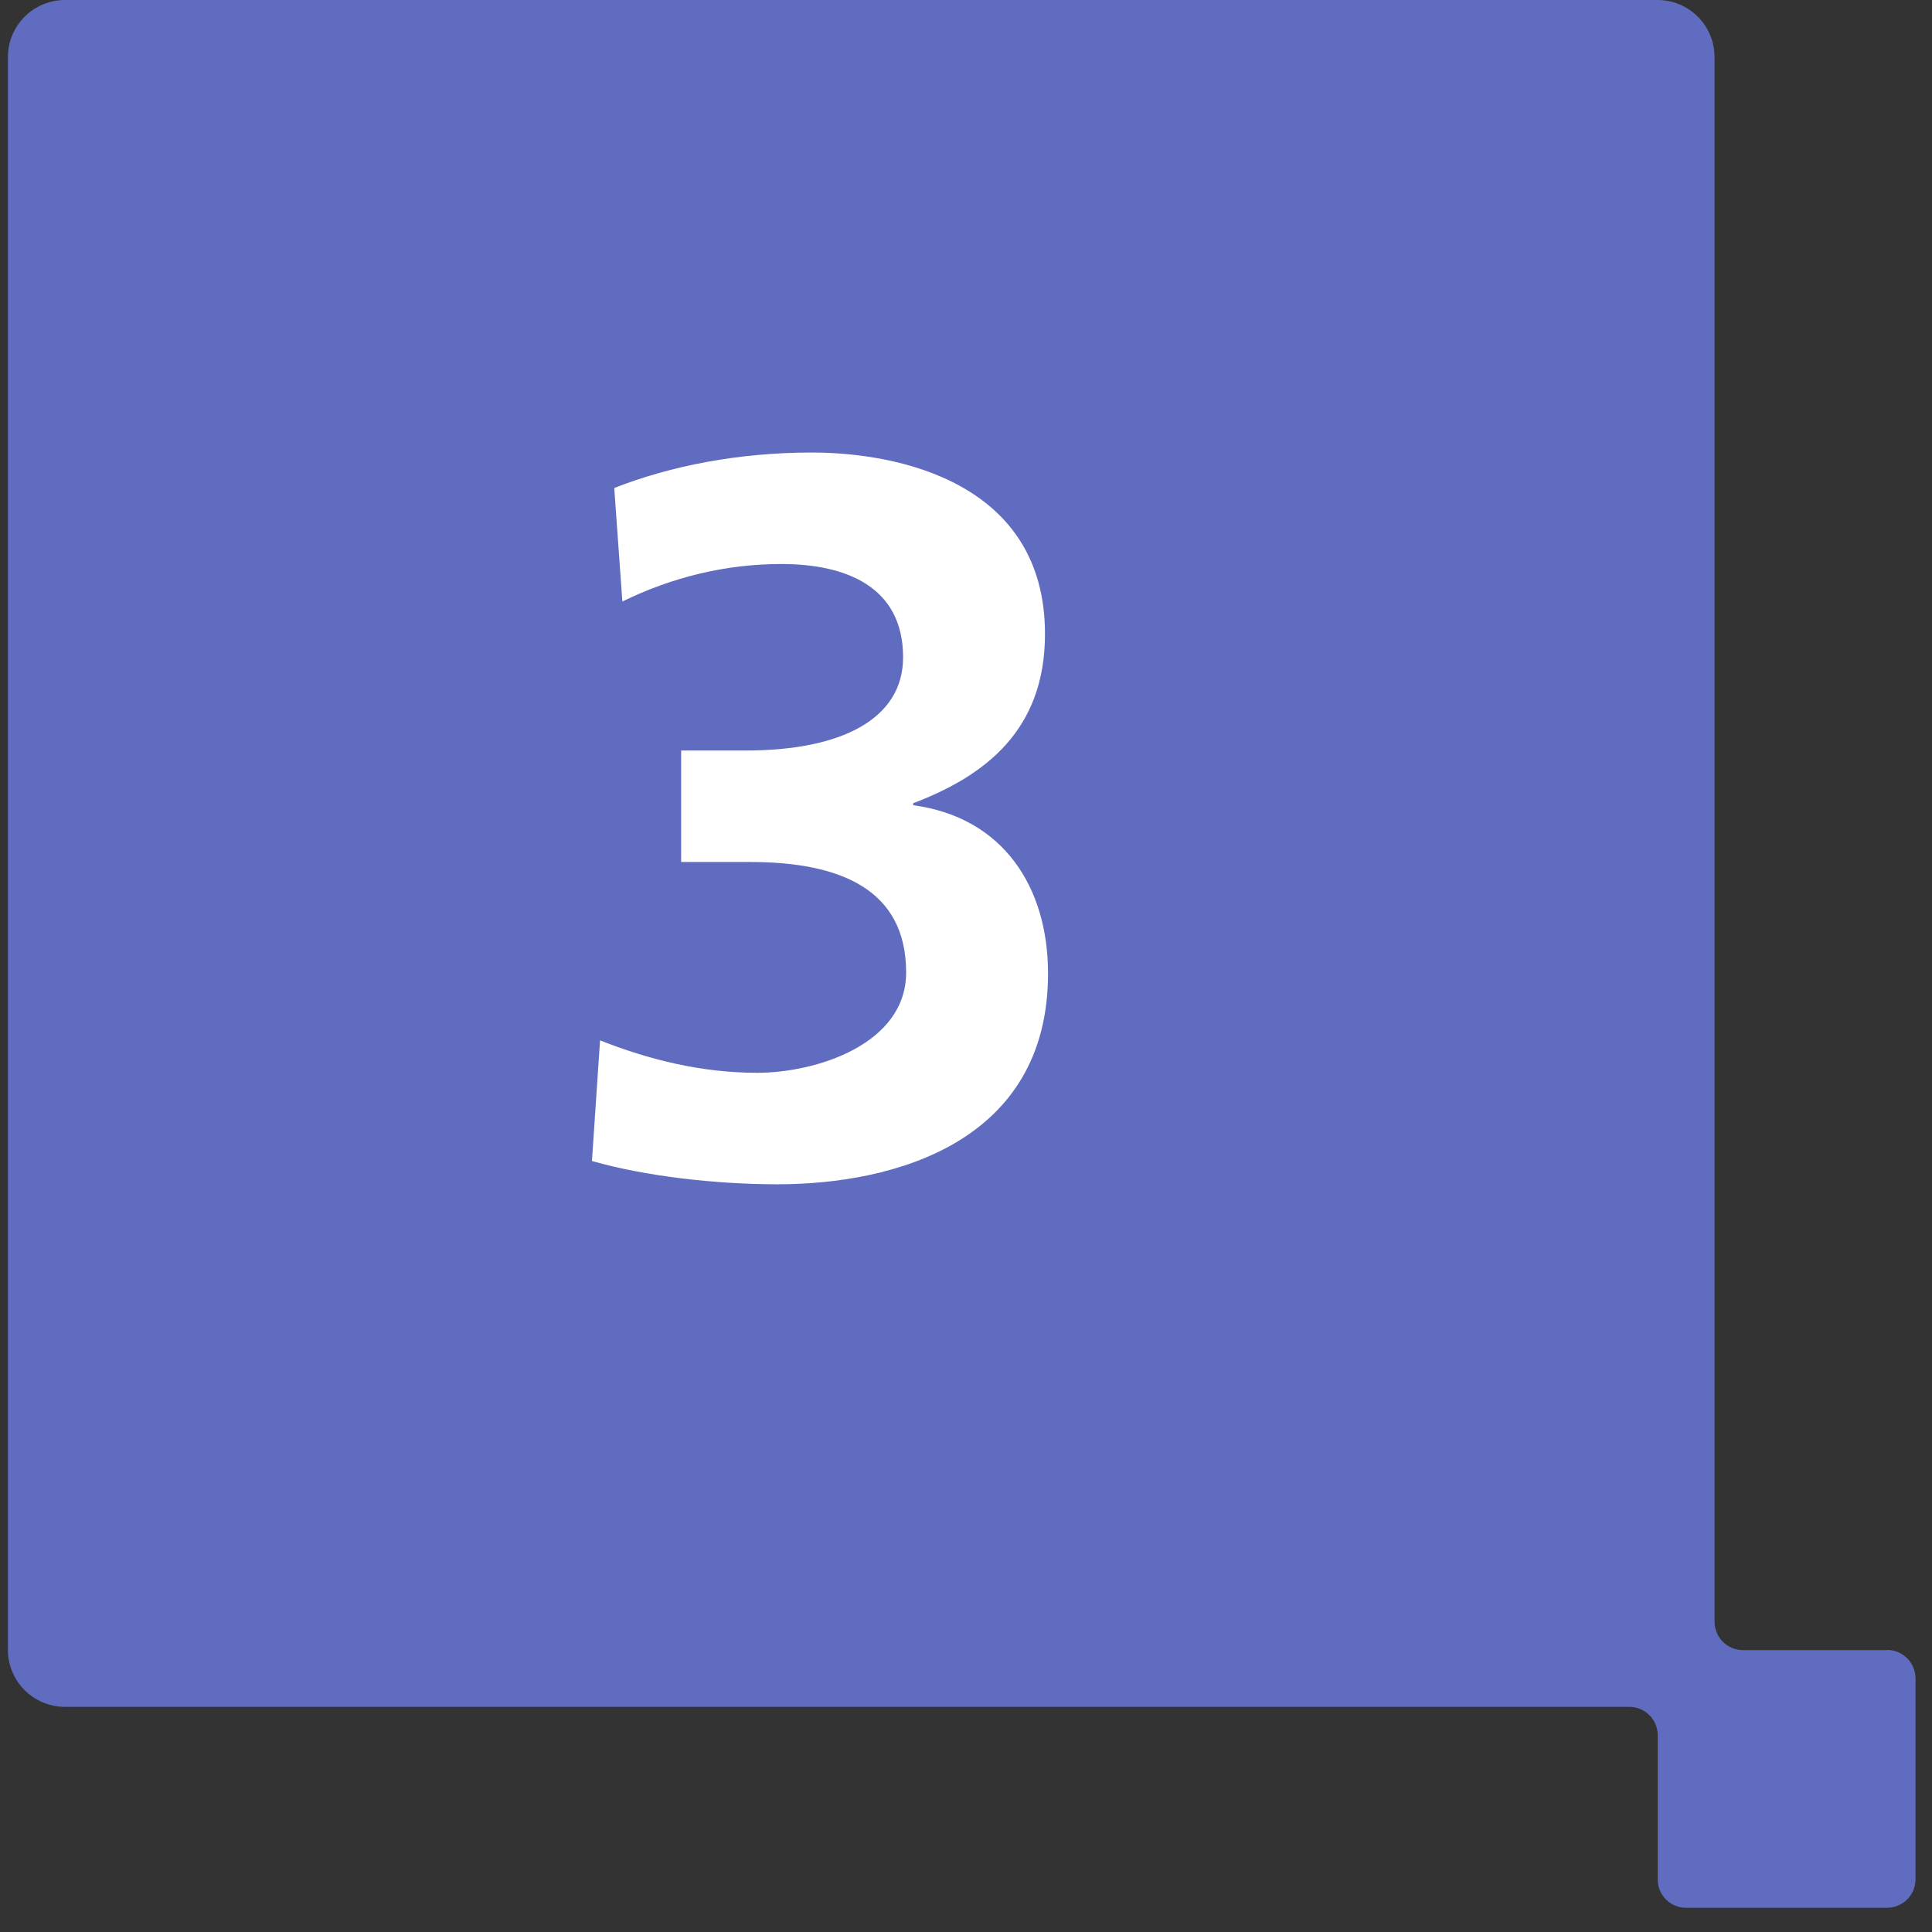
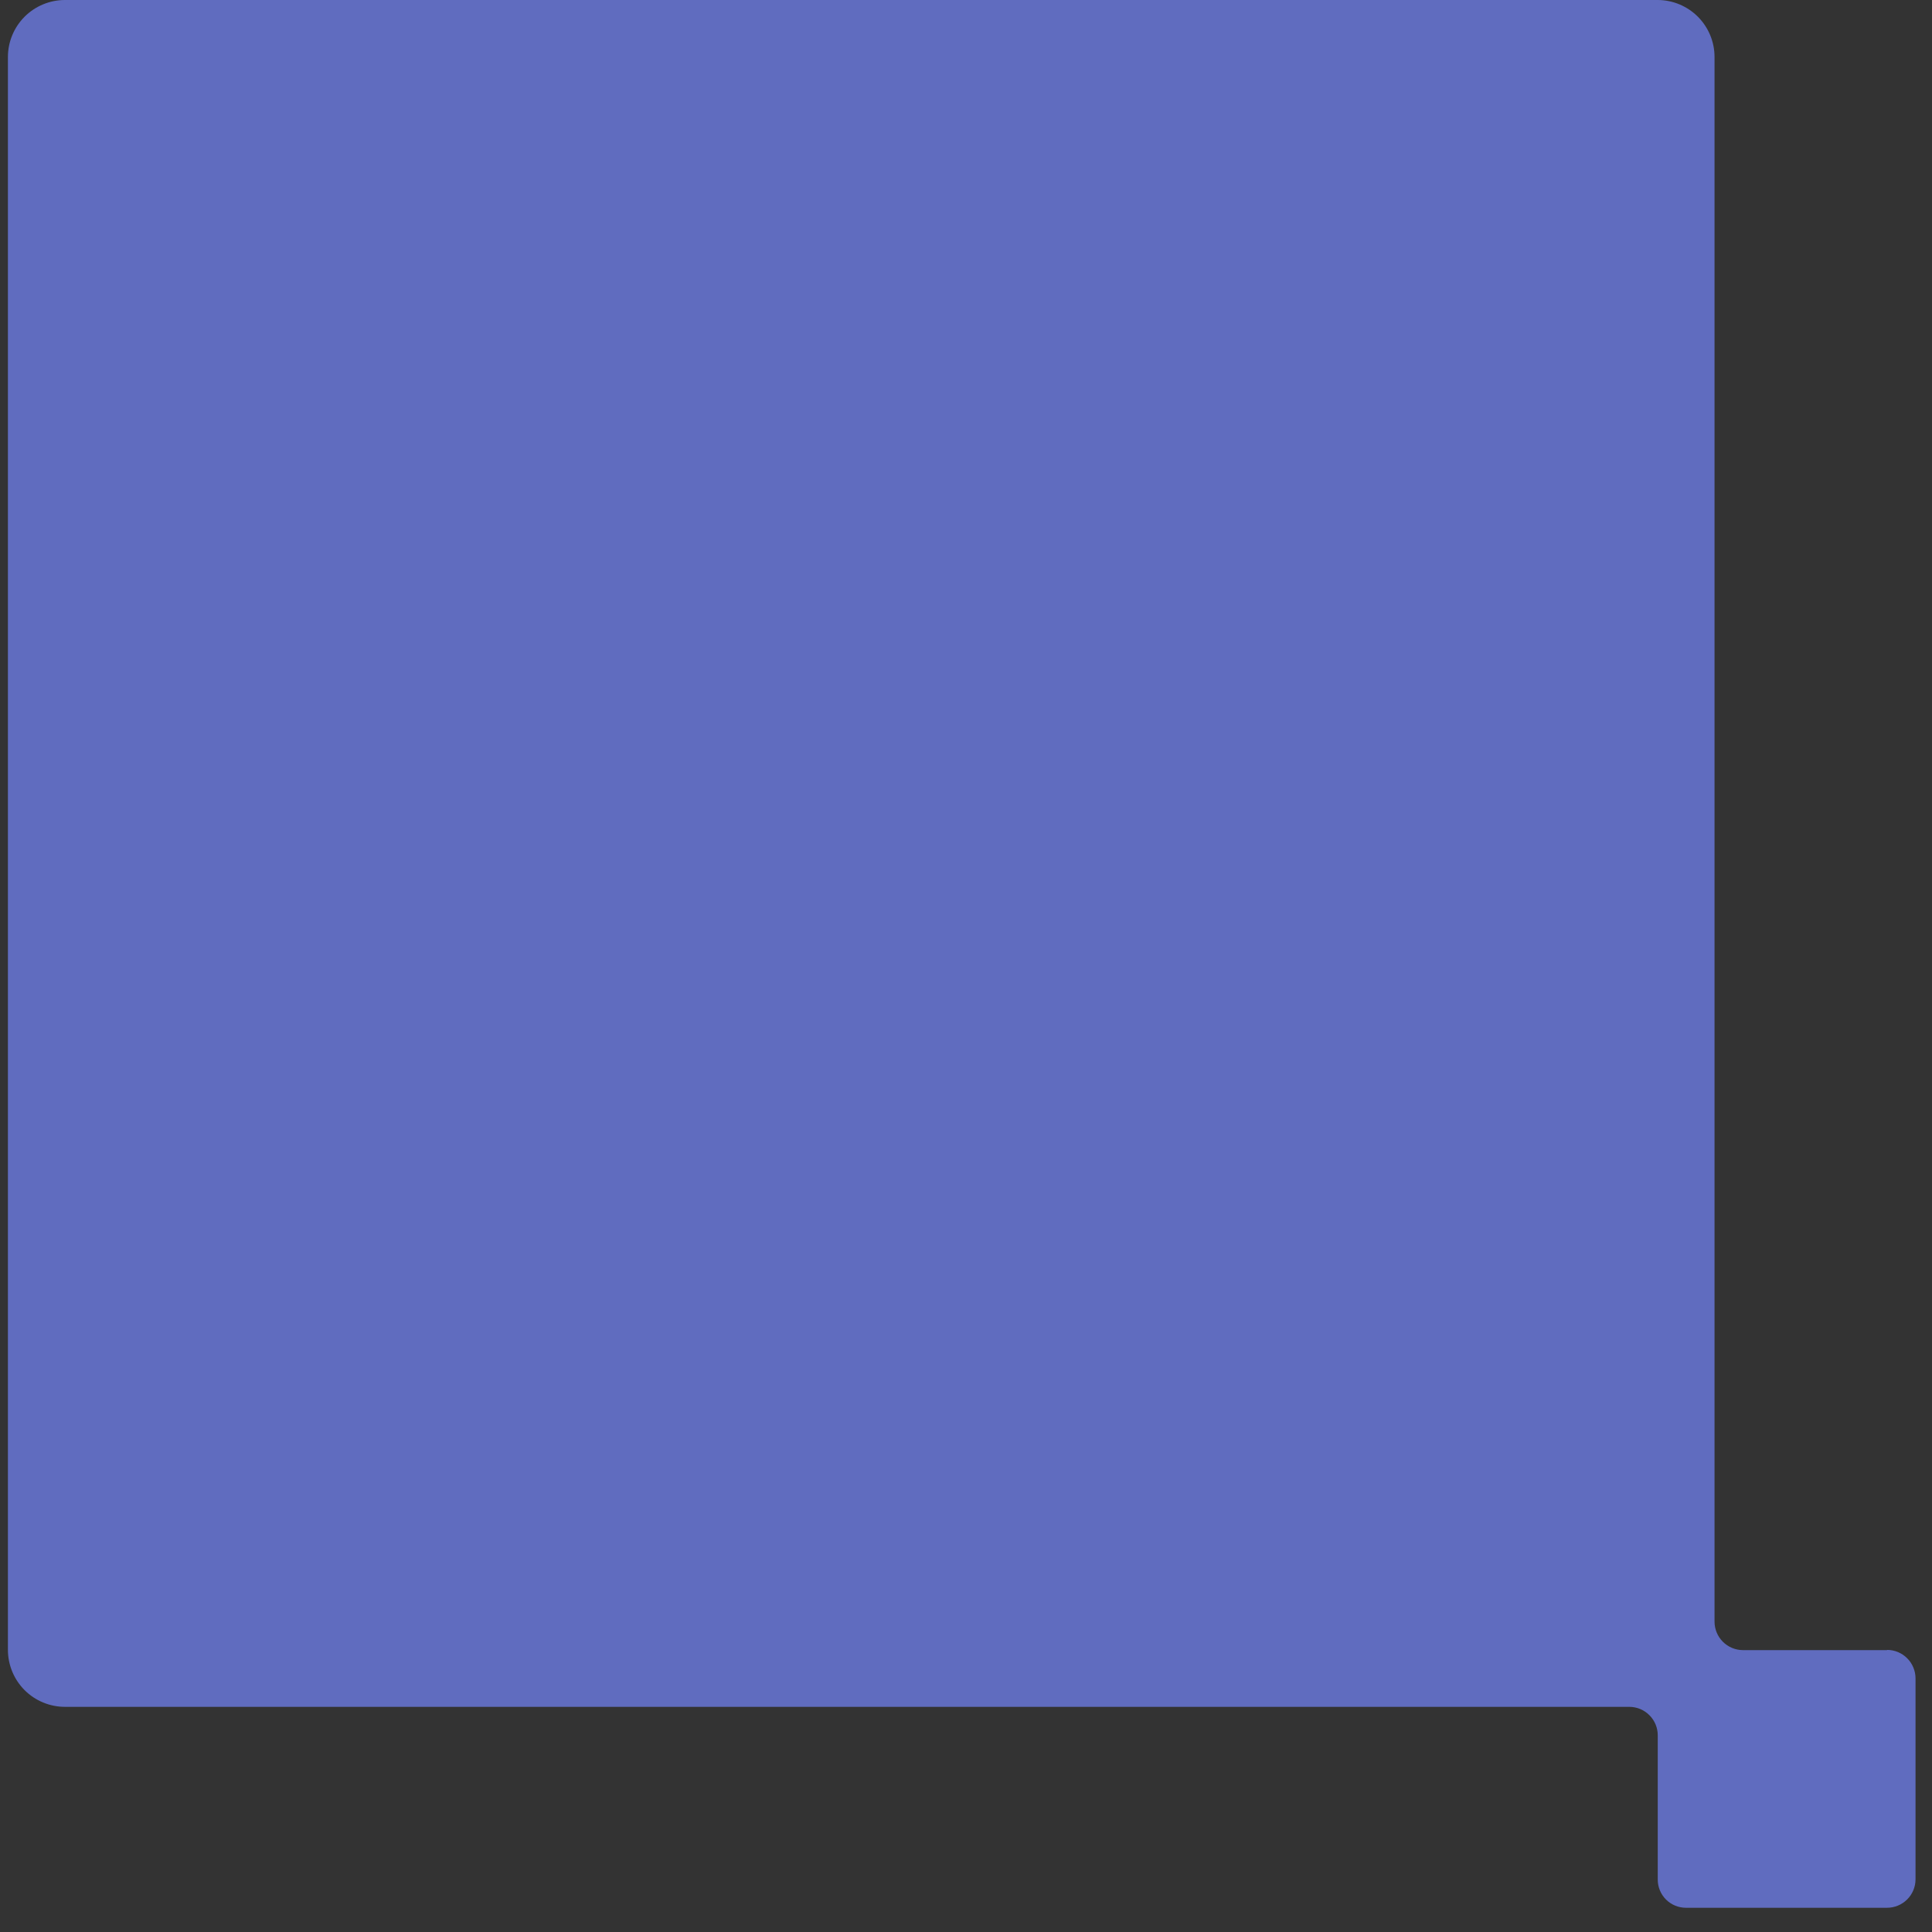
<svg xmlns="http://www.w3.org/2000/svg" width="61" height="61" viewBox="0 0 61 61" fill="none">
  <rect x="0" y="0" width="61" height="61" fill="#333333" stroke="none" />
  <path d="M59.582 52.1H55.029C54.791 52.099 54.563 52.003 54.396 51.835C54.228 51.666 54.134 51.438 54.134 51.2V1.8C54.134 1.324 53.946 0.868 53.61 0.53C53.274 0.193 52.819 0.002 52.343 0H2.05C1.573 0 1.115 0.19 0.777 0.527C0.44 0.865 0.25 1.323 0.25 1.8V52.091C0.25 52.568 0.44 53.026 0.777 53.364C1.115 53.701 1.573 53.891 2.05 53.891H51.441C51.559 53.891 51.676 53.914 51.785 53.959C51.895 54.005 51.994 54.071 52.077 54.155C52.161 54.238 52.227 54.337 52.273 54.447C52.318 54.556 52.341 54.673 52.341 54.791V59.342C52.34 59.459 52.363 59.575 52.408 59.684C52.452 59.792 52.518 59.891 52.601 59.974C52.684 60.057 52.782 60.123 52.89 60.167C52.999 60.212 53.115 60.235 53.232 60.235H59.58C59.818 60.235 60.045 60.141 60.214 59.974C60.383 59.807 60.478 59.58 60.48 59.342V52.993C60.48 52.875 60.457 52.758 60.411 52.649C60.366 52.539 60.3 52.44 60.216 52.357C60.133 52.273 60.034 52.207 59.924 52.161C59.815 52.116 59.698 52.093 59.58 52.093" fill="#606CBF" />
-   <path d="M18.69 36.656L18.946 32.848C20.482 33.456 22.146 33.872 23.906 33.872C25.762 33.872 28.61 32.976 28.61 30.704C28.61 28.08 26.53 27.216 23.682 27.216H21.506V23.696H23.554C26.562 23.696 28.514 22.704 28.514 20.752C28.514 18.512 26.69 17.808 24.674 17.808C22.914 17.808 21.218 18.224 19.65 18.992L19.394 15.408C21.186 14.704 23.33 14.288 25.634 14.288C28.386 14.288 32.994 15.248 32.994 20.016C32.994 23.056 31.106 24.496 28.834 25.36V25.424C31.682 25.808 33.09 28.016 33.09 30.736C33.09 36.048 28.258 37.392 24.546 37.392C22.594 37.392 20.354 37.136 18.69 36.656Z" fill="white" />
</svg>